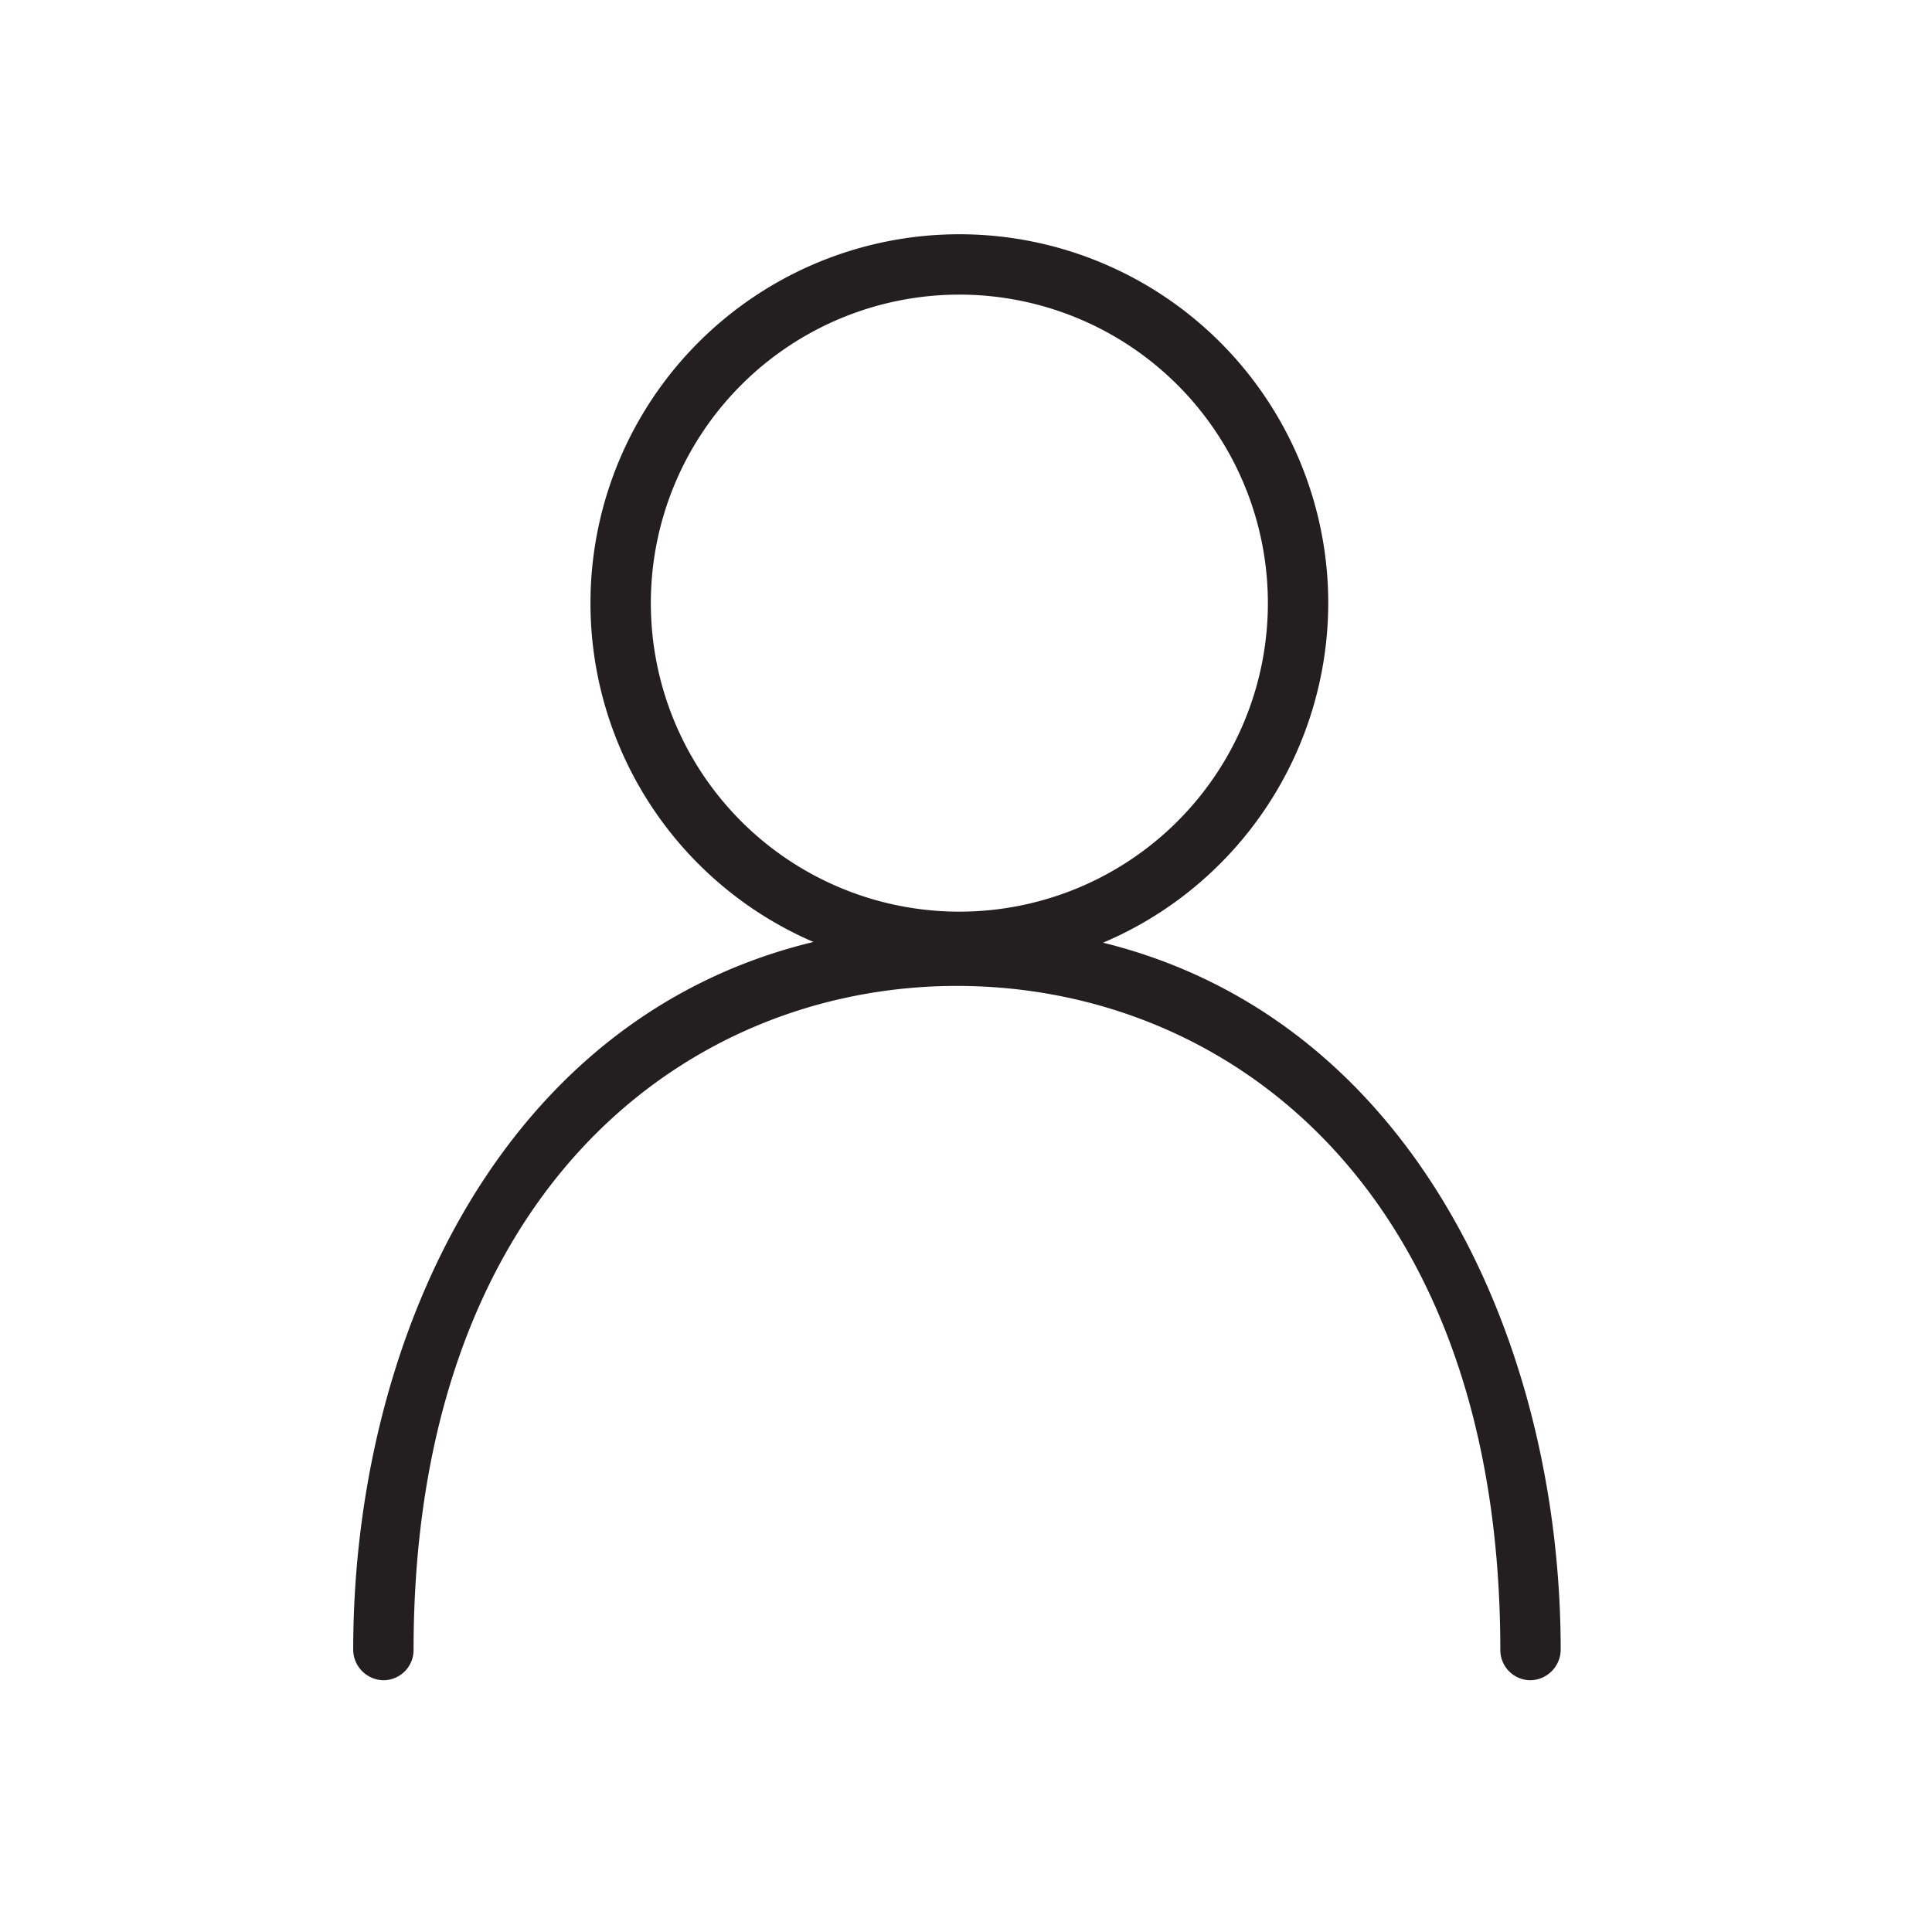
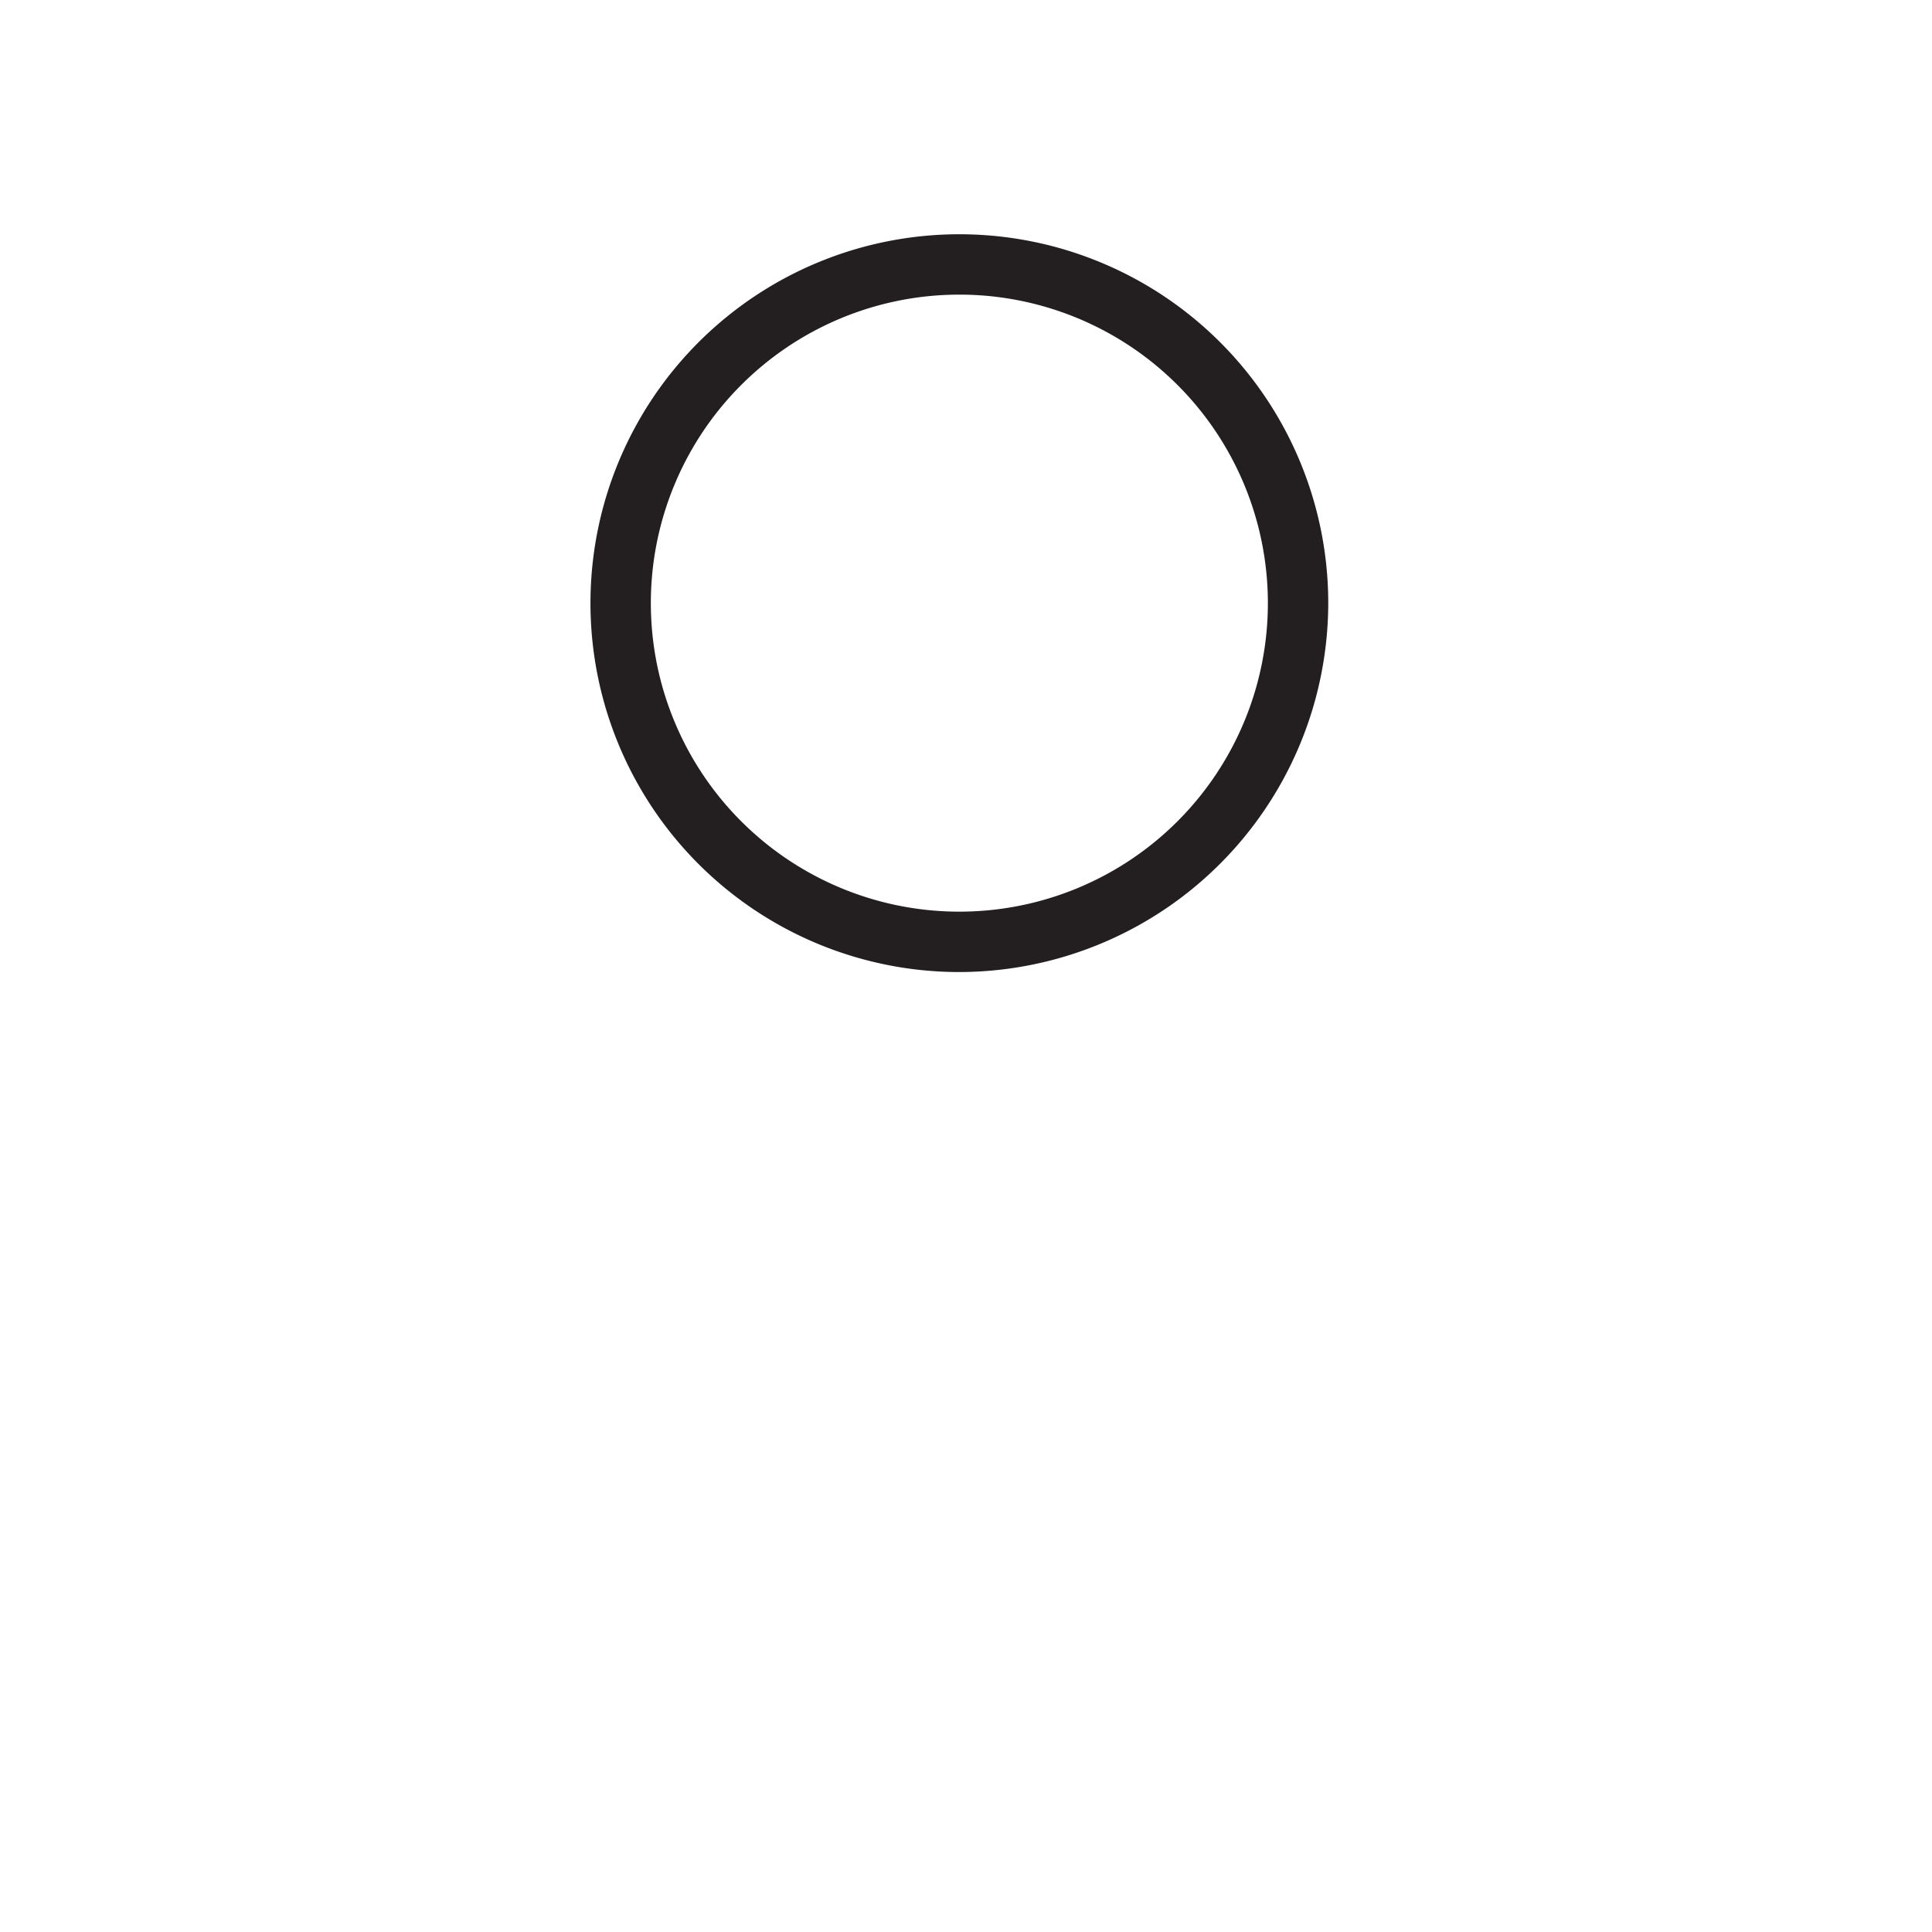
<svg xmlns="http://www.w3.org/2000/svg" id="Icons" viewBox="0 0 32 32">
  <defs>
    <style>.cls-1{fill:#231f20;}</style>
  </defs>
  <path class="cls-1" d="M15.85,16.1A6.11,6.11,0,1,1,22,10,6.12,6.12,0,0,1,15.85,16.1Zm0-11.22A5.11,5.11,0,1,0,21,10,5.11,5.11,0,0,0,15.85,4.88Z" />
-   <path class="cls-1" d="M25.35,27.83a.5.5,0,0,1-.5-.5c0-7.62-4.52-11-9-11s-9,3.41-9,11a.5.5,0,0,1-.5.5.51.51,0,0,1-.5-.5c0-5.79,3.13-12,10-12s10,6.24,10,12A.51.51,0,0,1,25.35,27.83Z" />
</svg>